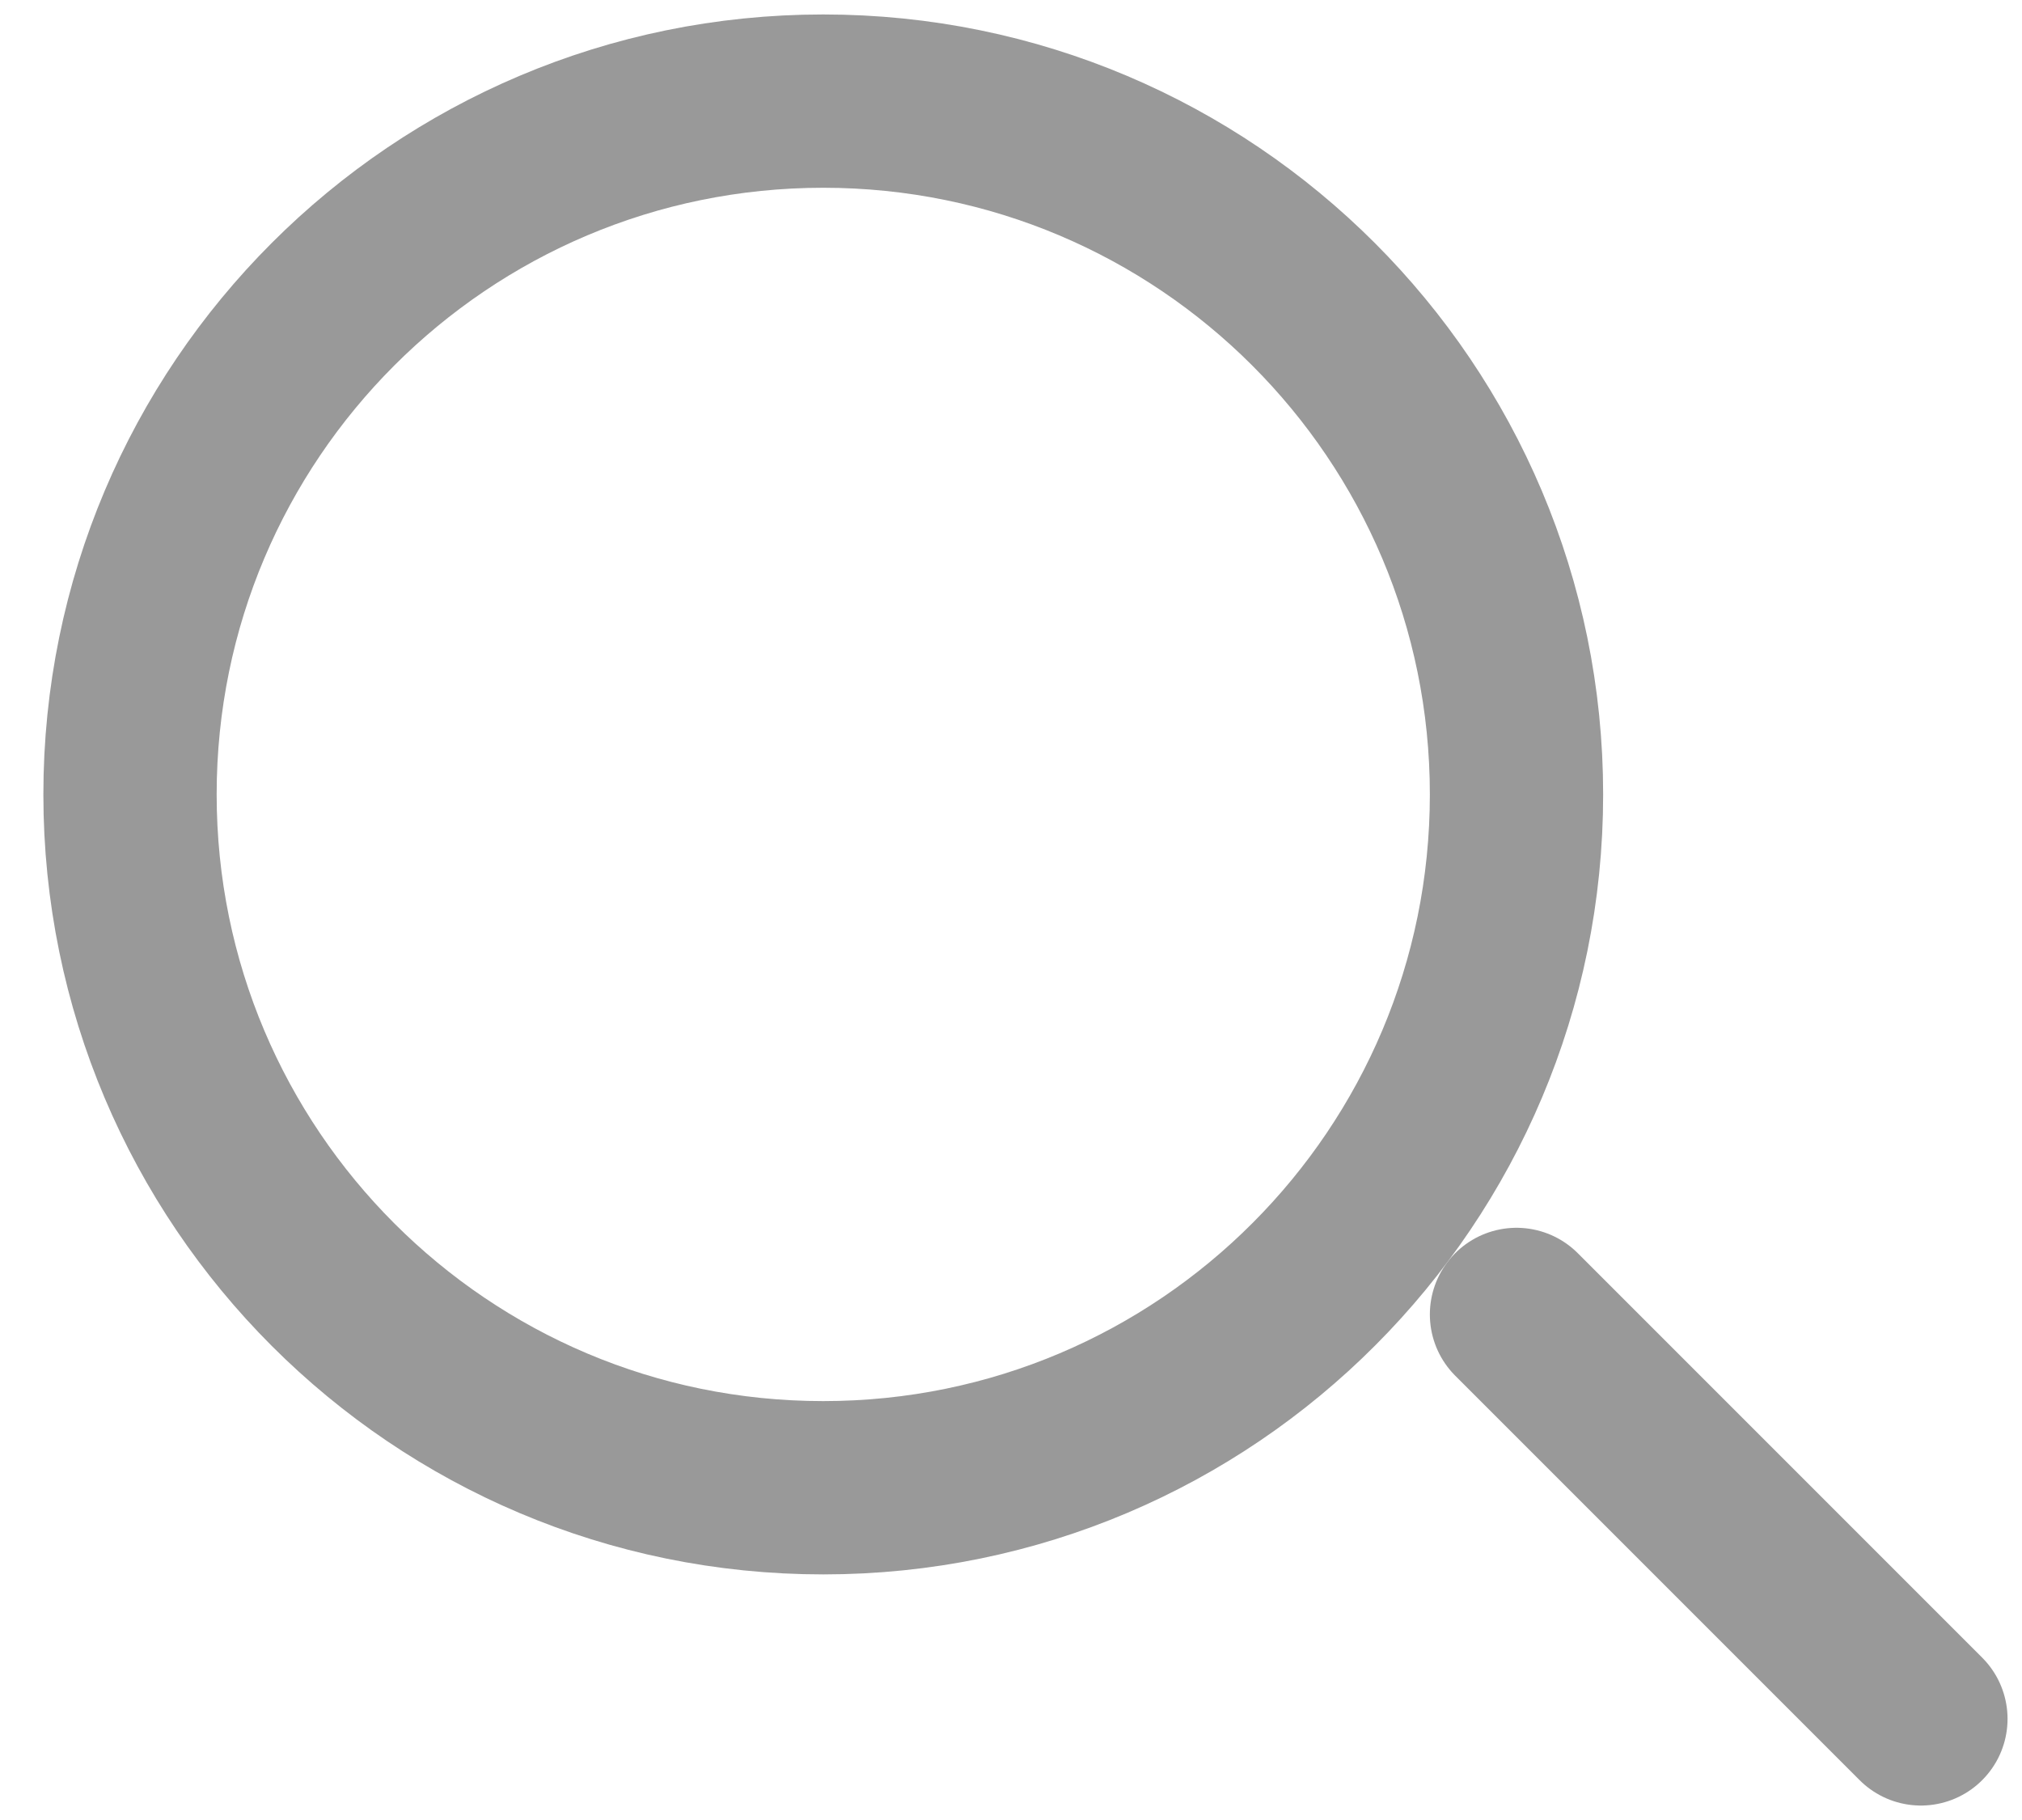
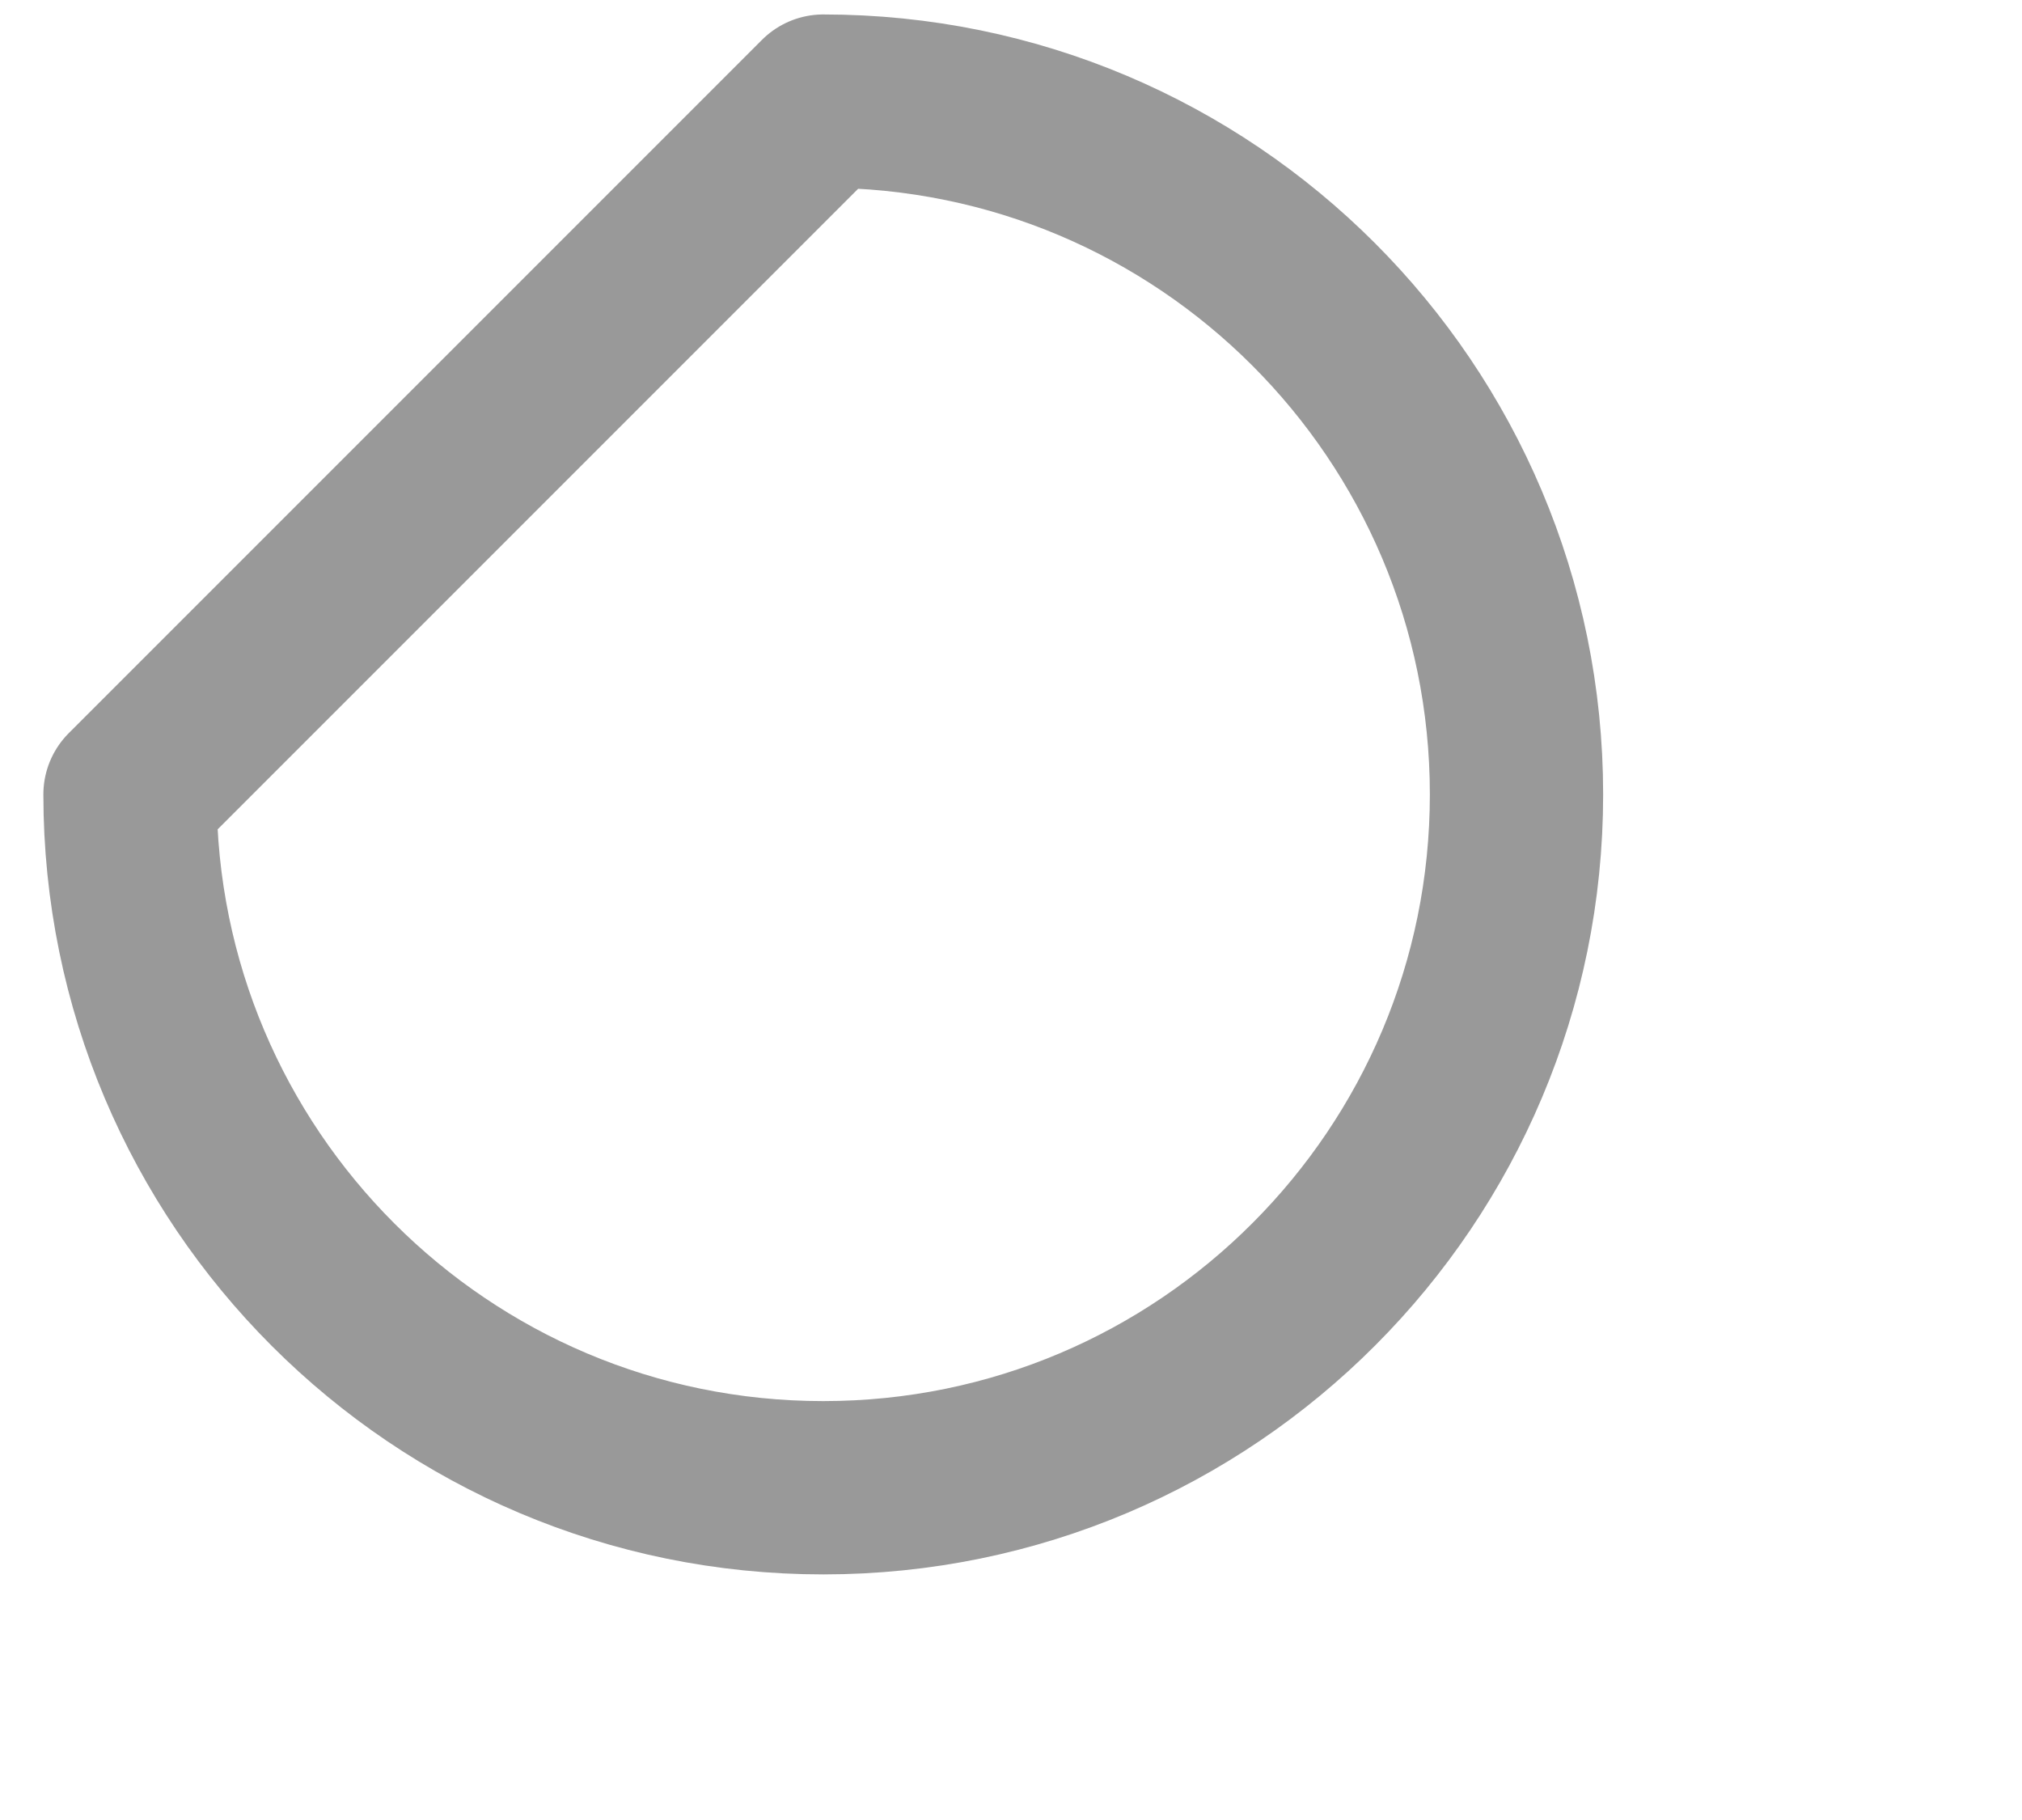
<svg xmlns="http://www.w3.org/2000/svg" width="20" height="18" viewBox="0 0 20 18" fill="none">
-   <path d="M15 13L19 17" stroke="#999999" stroke-width="1.714" stroke-linecap="round" stroke-linejoin="round" />
-   <path d="M1.286 7.857C1.286 11.644 4.356 14.714 8.143 14.714C10.04 14.714 11.757 13.944 12.998 12.699C14.235 11.459 15 9.747 15 7.857C15 4.07 11.93 1 8.143 1C4.356 1 1.286 4.07 1.286 7.857Z" stroke="#999999" stroke-width="1.714" stroke-linecap="round" stroke-linejoin="round" />
+   <path d="M1.286 7.857C1.286 11.644 4.356 14.714 8.143 14.714C10.04 14.714 11.757 13.944 12.998 12.699C14.235 11.459 15 9.747 15 7.857C15 4.07 11.93 1 8.143 1Z" stroke="#999999" stroke-width="1.714" stroke-linecap="round" stroke-linejoin="round" />
</svg>